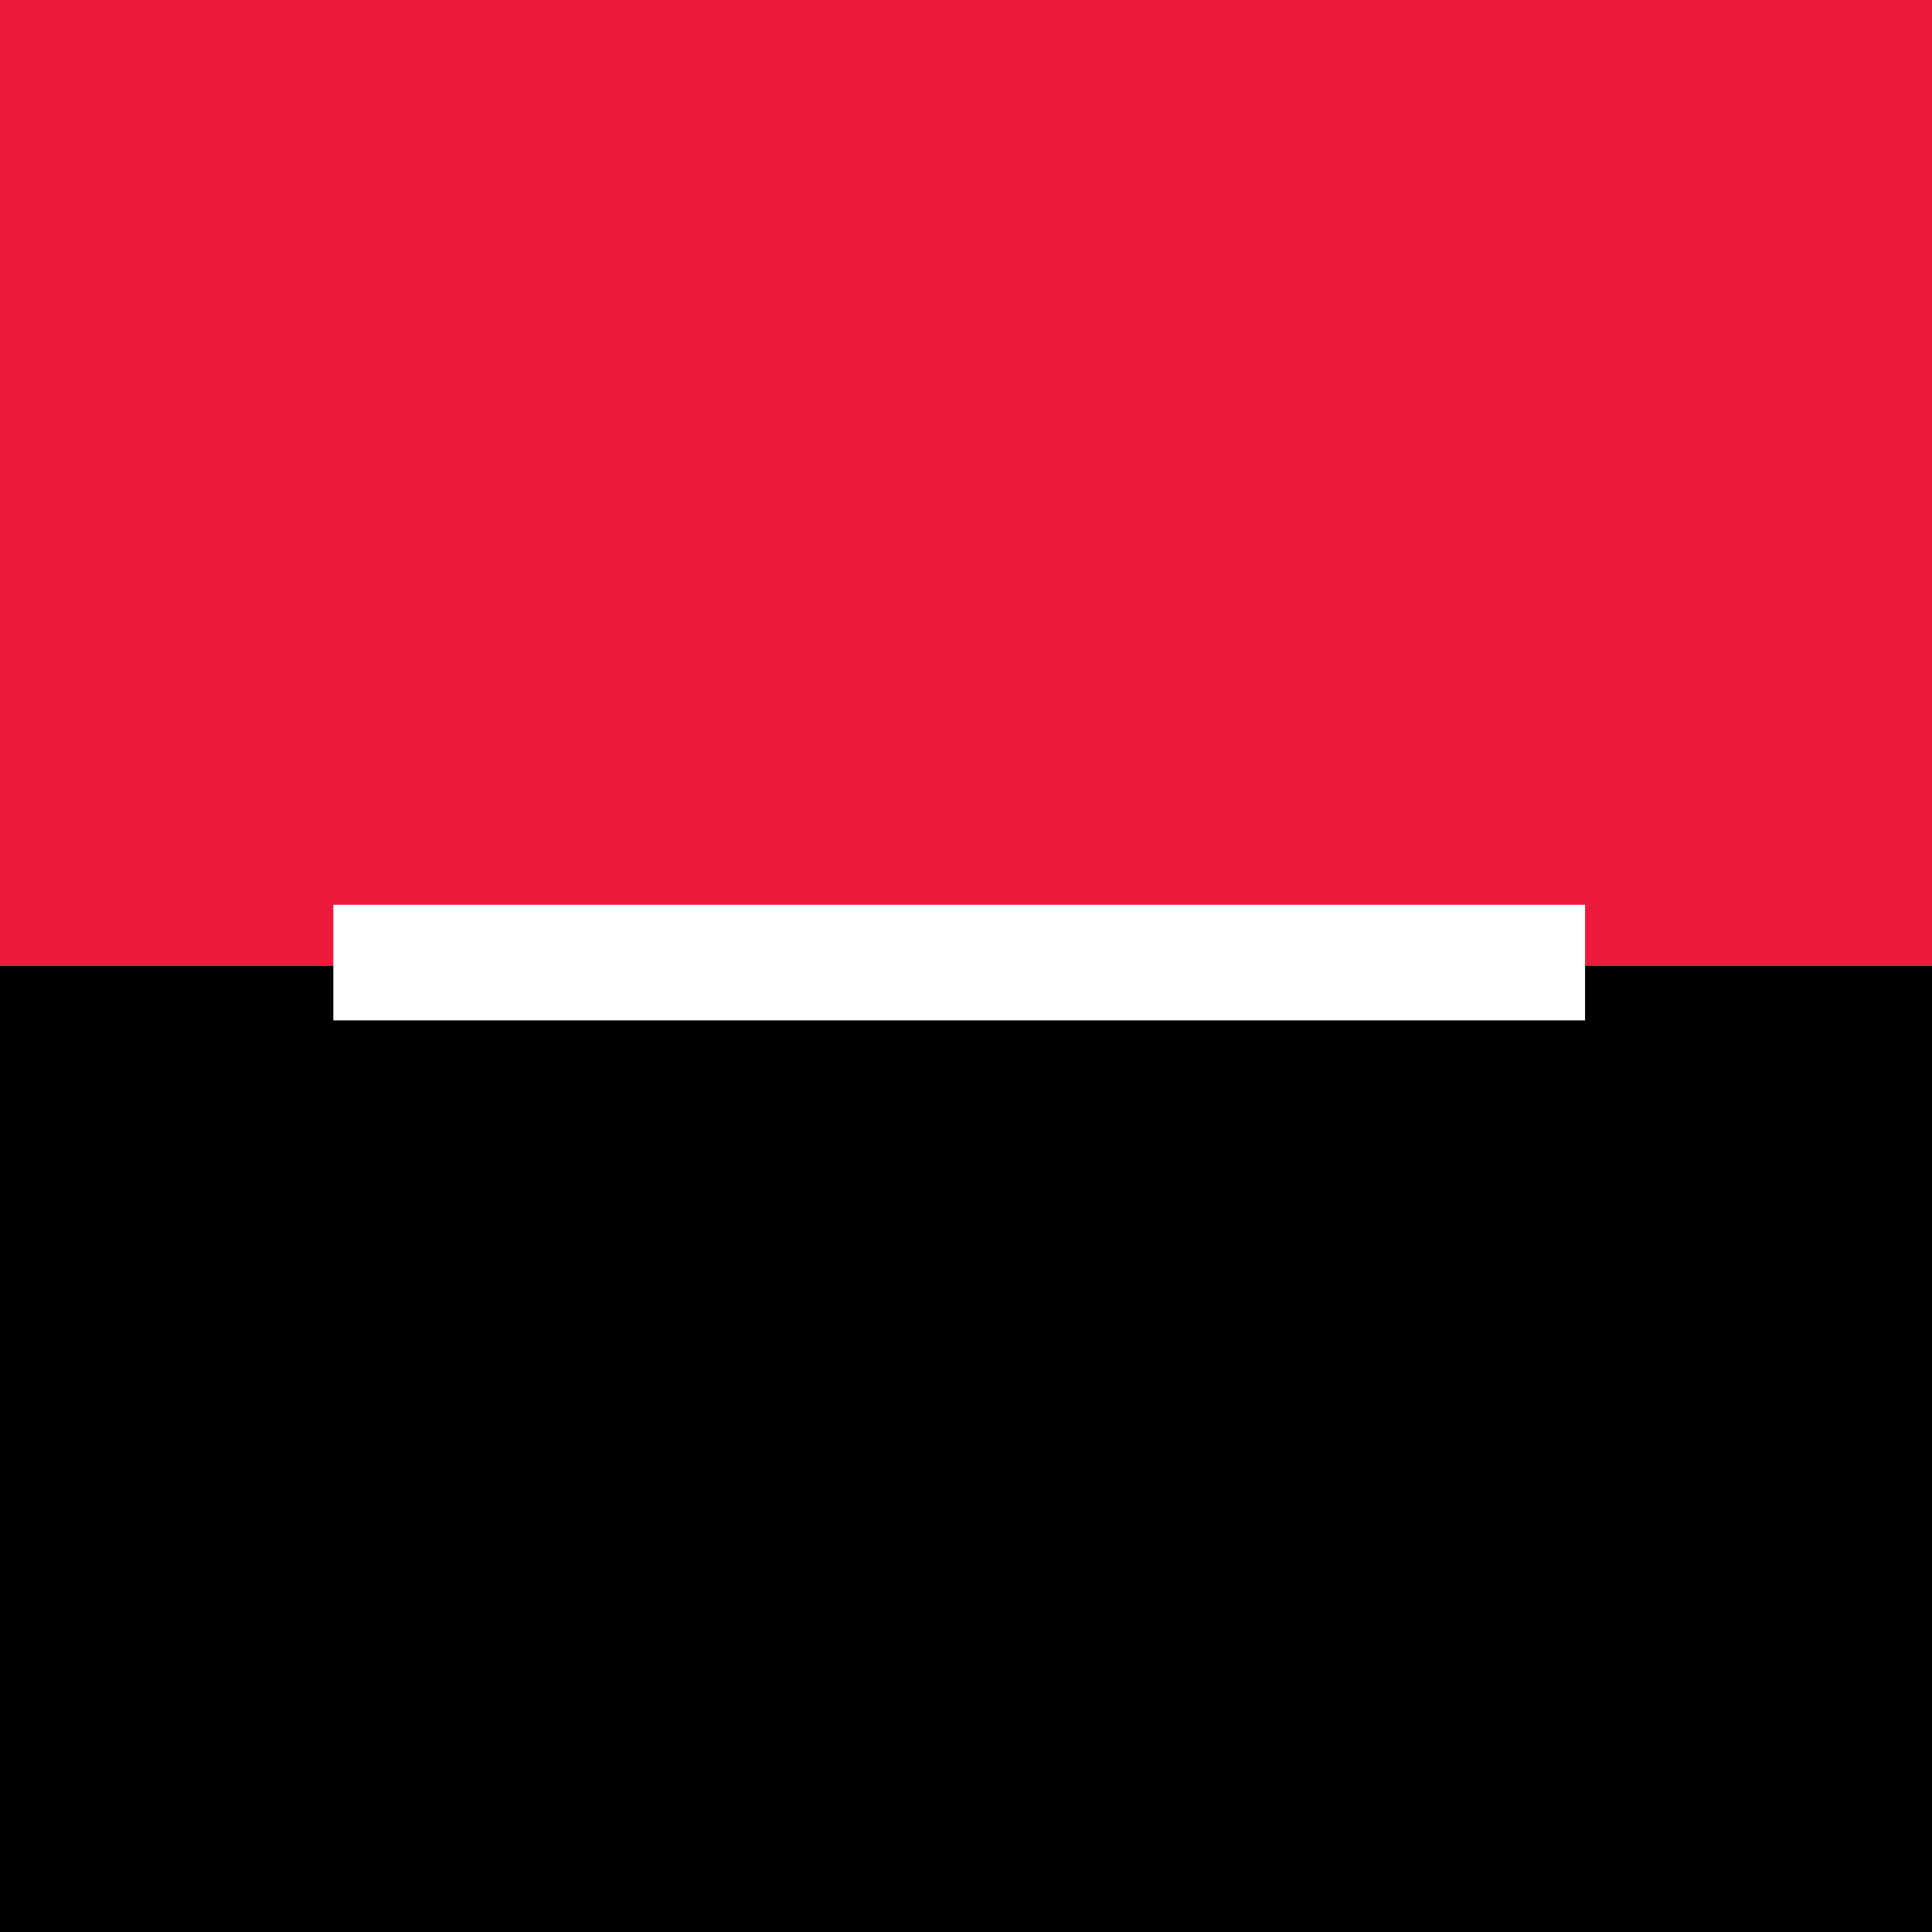
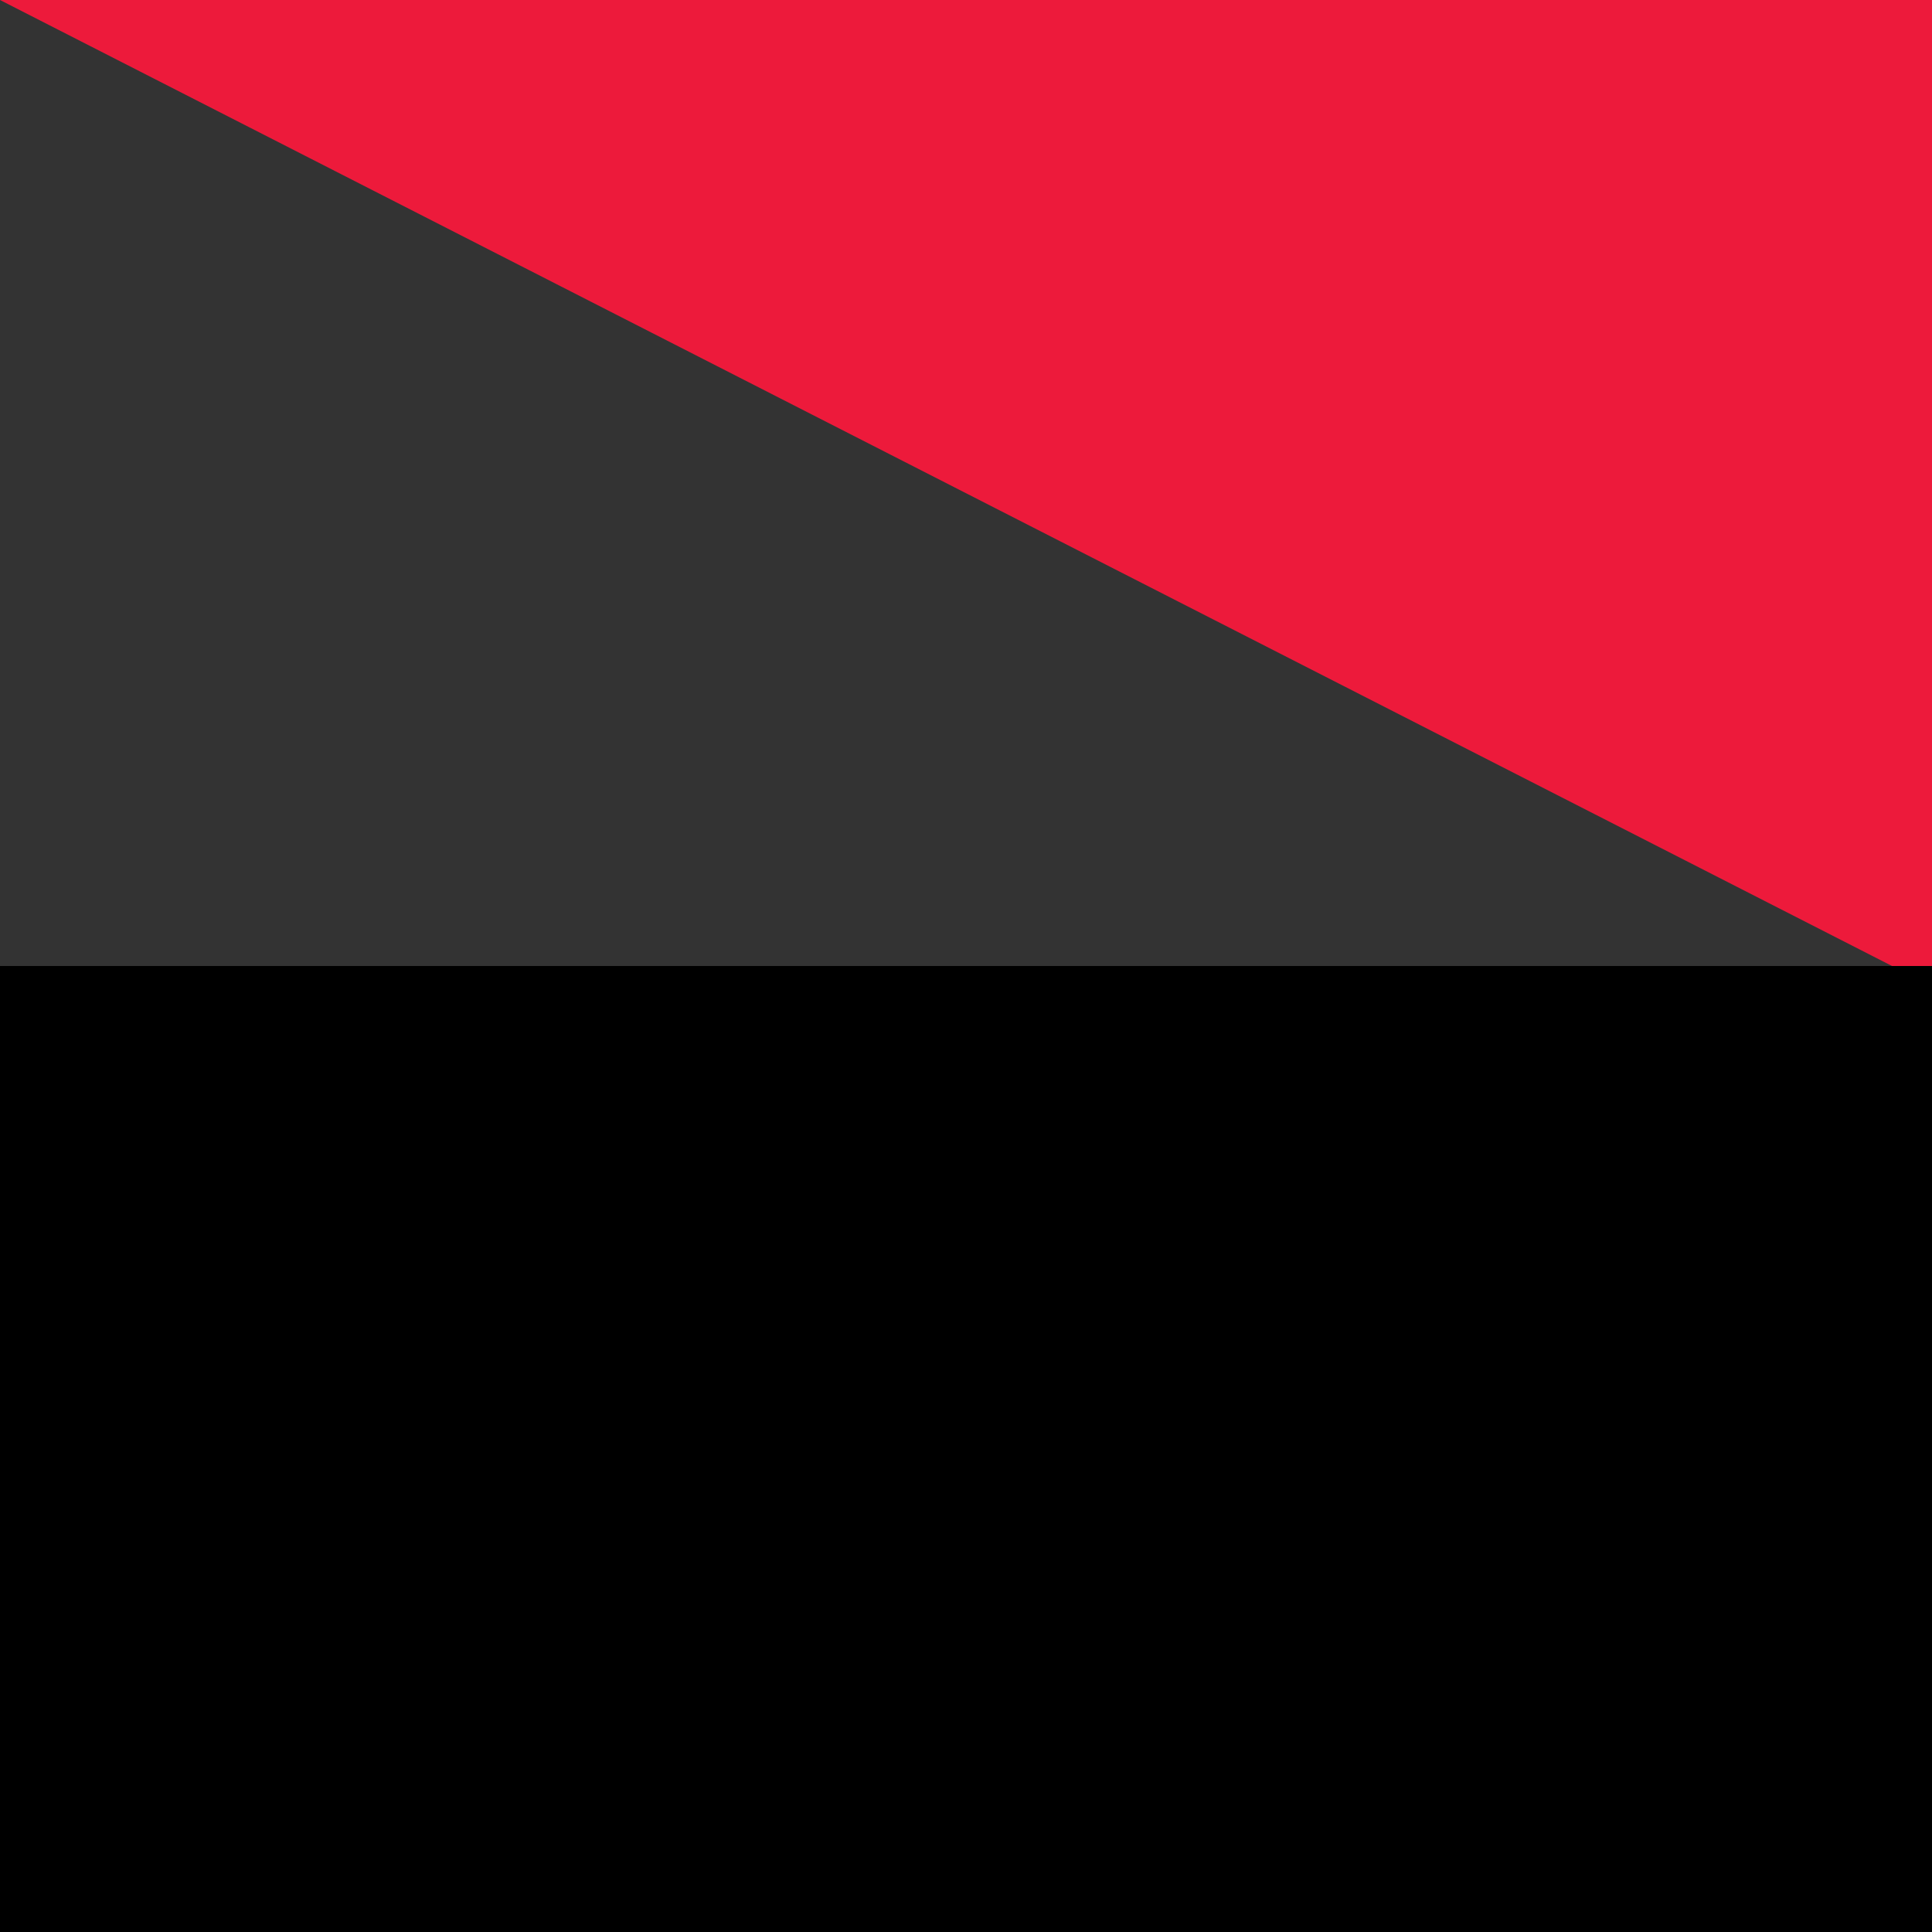
<svg xmlns="http://www.w3.org/2000/svg" width="64" height="64" fill-rule="evenodd">
  <rect width="100%" height="100%" fill="#333333" stroke="none" />
-   <path d="M0 0h64v32.676H0z" fill="#ed1a3b" />
+   <path d="M0 0h64v32.676z" fill="#ed1a3b" />
  <path d="M0 32h64v32H0z" />
-   <path d="M11.042 29.972h41.465v3.83H11.042z" fill="#fff" />
</svg>